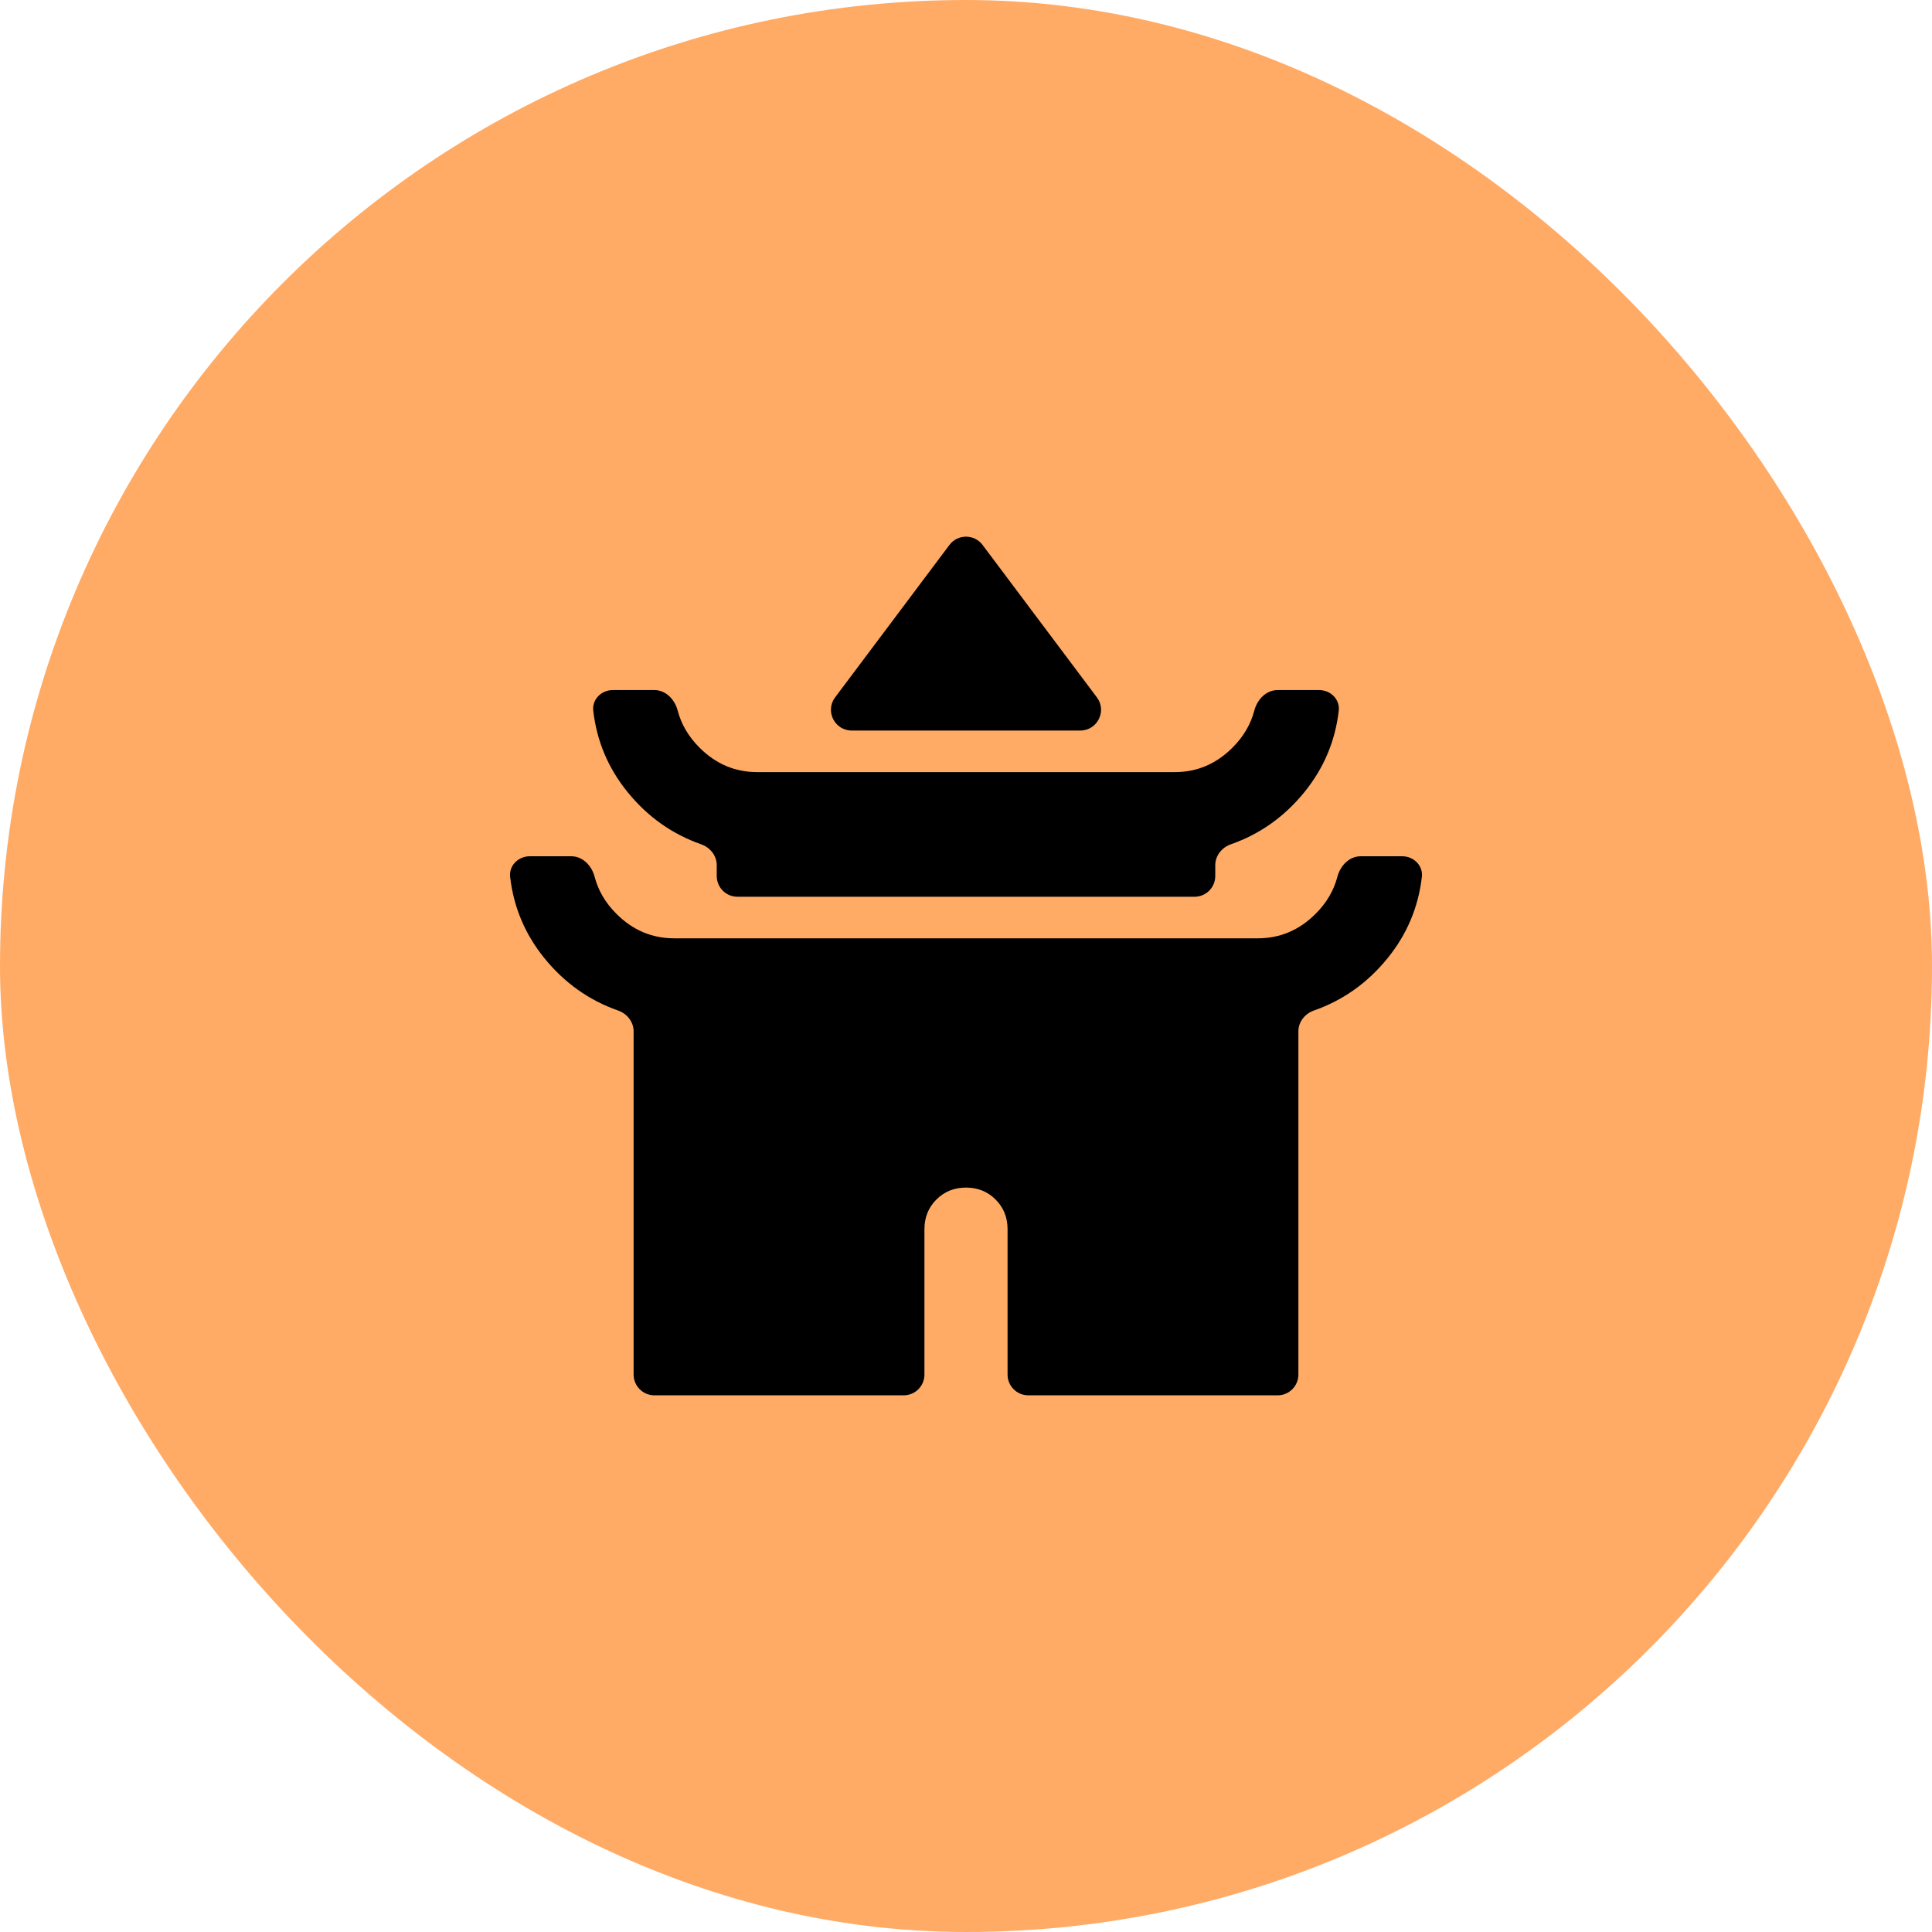
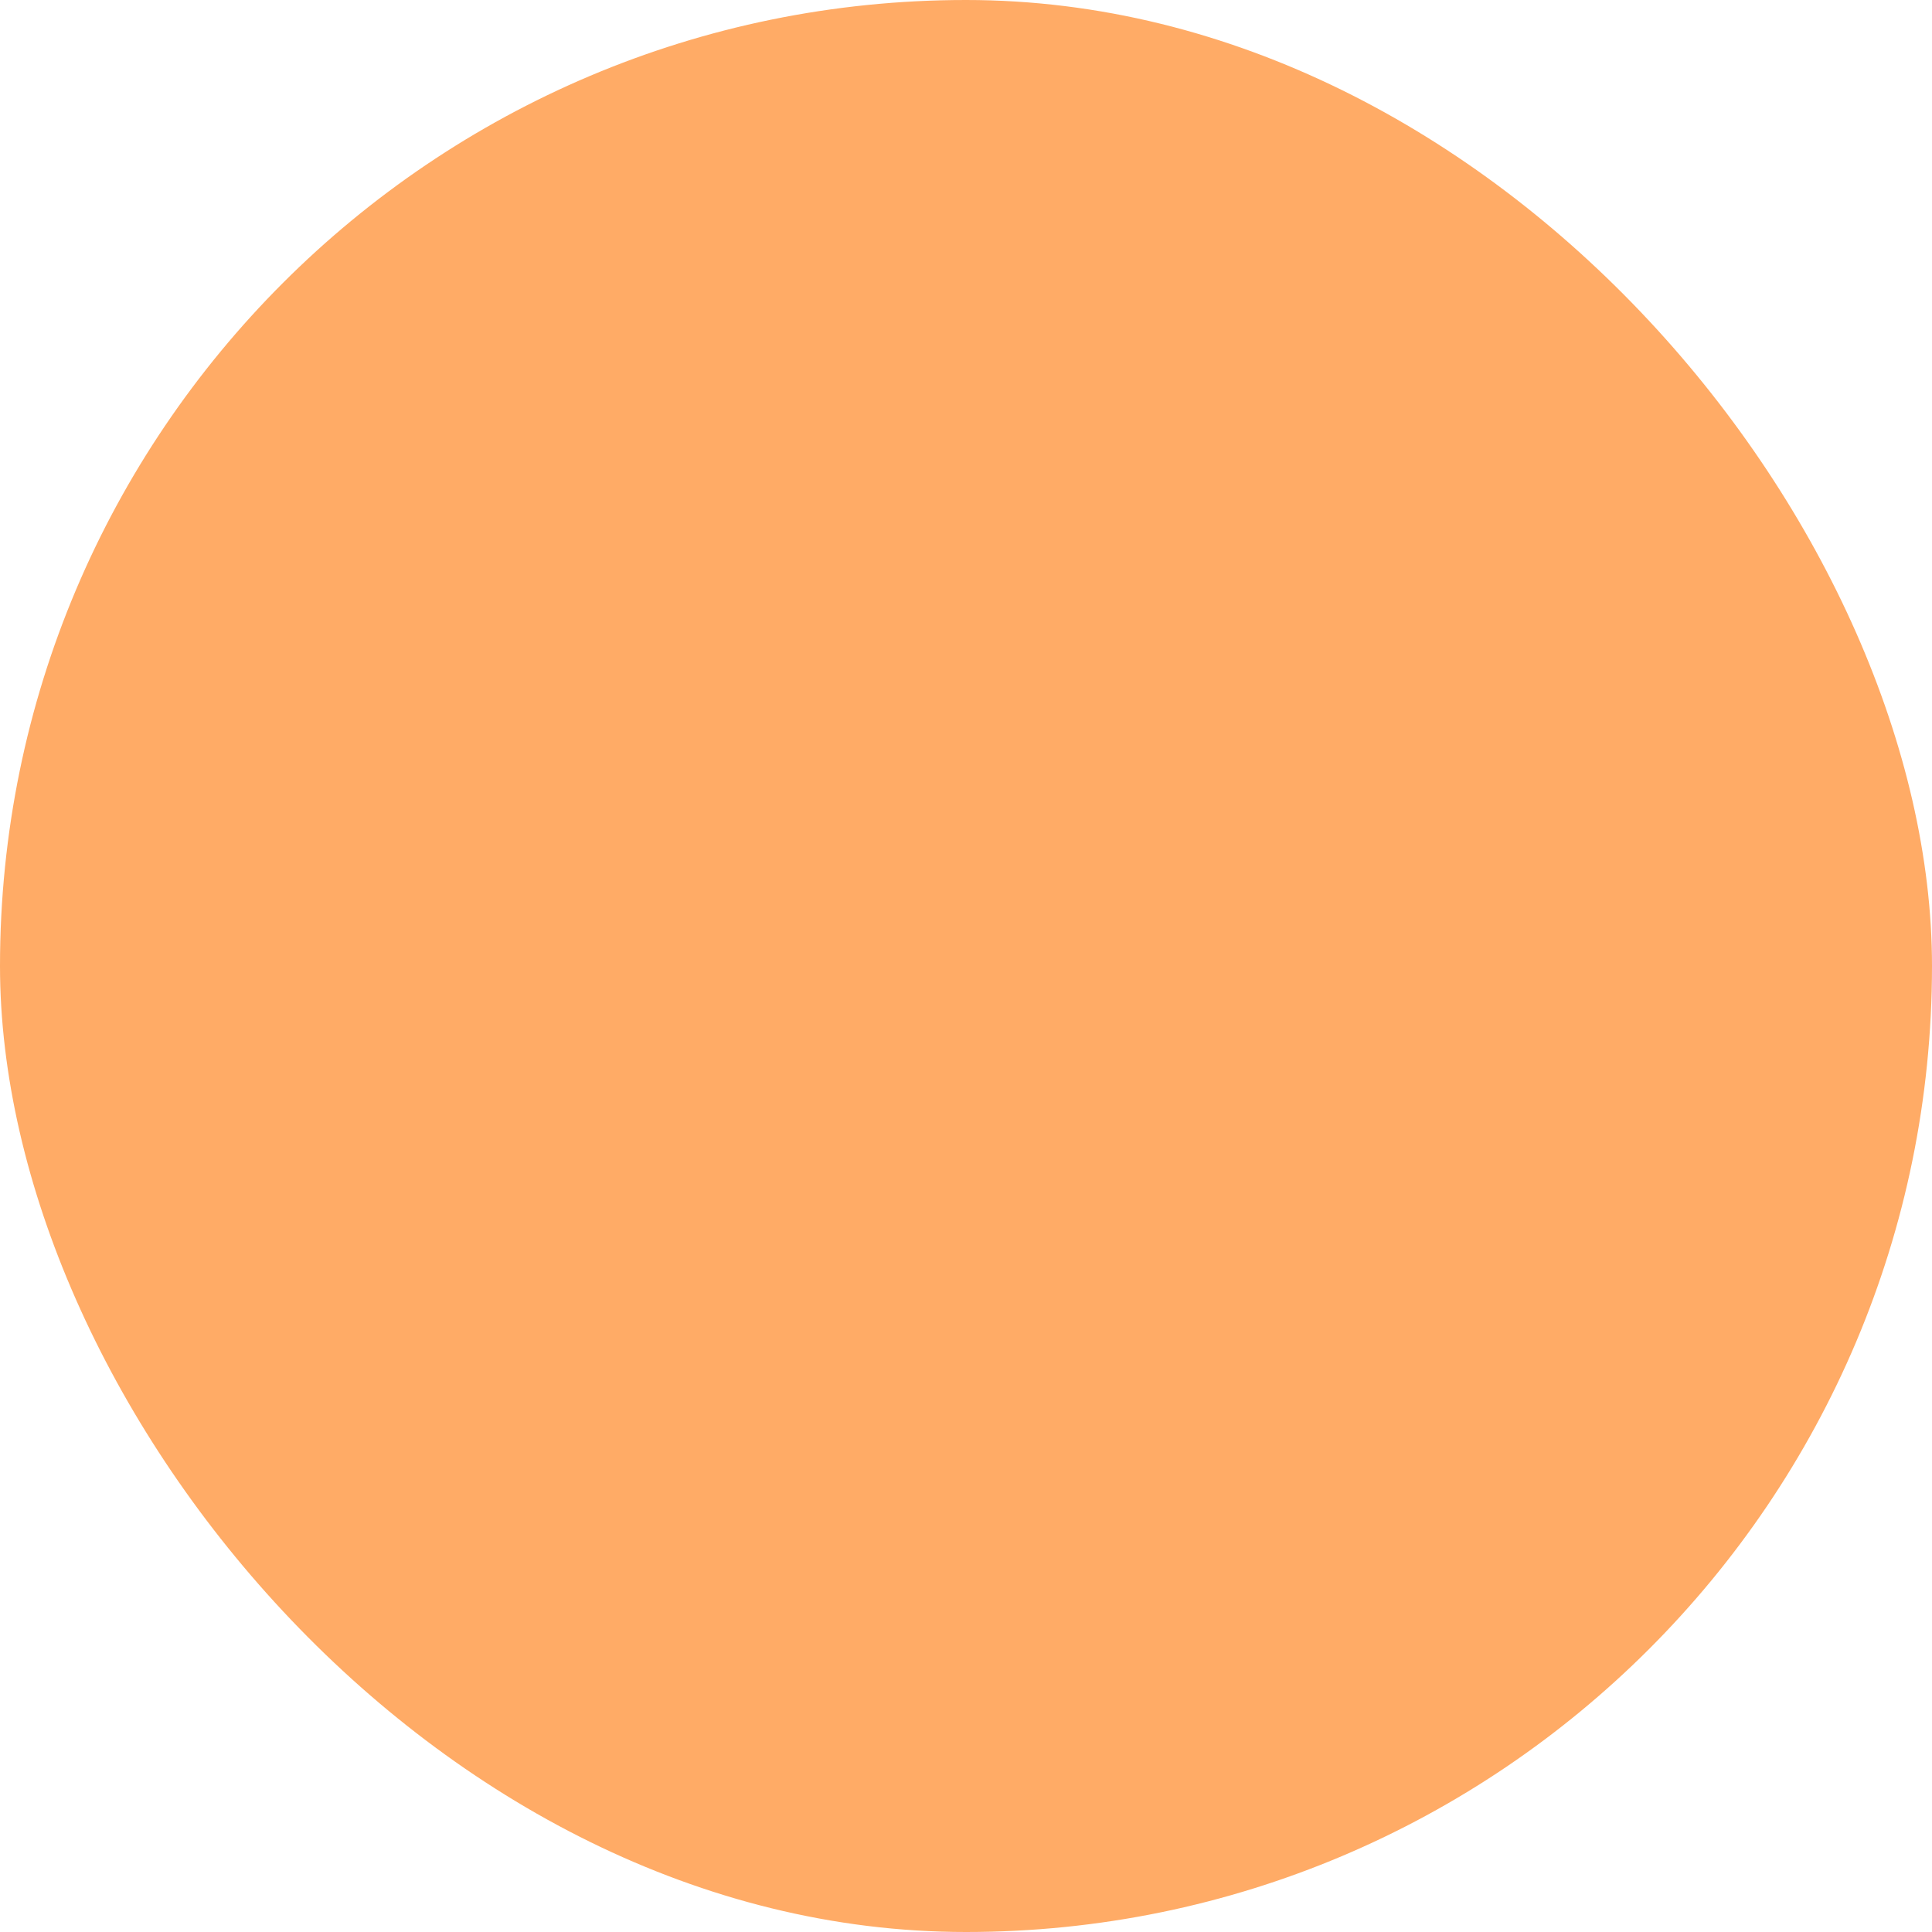
<svg xmlns="http://www.w3.org/2000/svg" width="45" height="45" viewBox="0 0 45 45" fill="none">
  <rect width="45" height="45" rx="22.5" fill="#FFAB66" />
-   <path d="M19.839 17.016C19.44 17.016 19.212 16.561 19.452 16.242L22.113 12.694C22.306 12.435 22.694 12.435 22.887 12.694L25.548 16.242C25.788 16.561 25.56 17.016 25.161 17.016H19.839ZM17.177 20.887C16.91 20.887 16.694 20.671 16.694 20.403V20.152C16.694 19.93 16.541 19.739 16.332 19.666C15.653 19.428 15.08 19.021 14.613 18.444C14.165 17.89 13.899 17.26 13.818 16.555C13.787 16.29 14.007 16.073 14.274 16.073H15.242C15.509 16.073 15.718 16.293 15.785 16.552C15.868 16.871 16.038 17.159 16.294 17.415C16.673 17.794 17.121 17.984 17.637 17.984H27.363C27.879 17.984 28.327 17.794 28.706 17.415C28.962 17.159 29.132 16.871 29.215 16.552C29.282 16.293 29.491 16.073 29.758 16.073H30.726C30.993 16.073 31.213 16.29 31.182 16.555C31.101 17.26 30.835 17.89 30.387 18.444C29.92 19.021 29.347 19.428 28.668 19.666C28.459 19.739 28.306 19.93 28.306 20.152V20.403C28.306 20.671 28.09 20.887 27.823 20.887H17.177ZM15.242 32.5C14.975 32.5 14.758 32.283 14.758 32.016V24.023C14.758 23.801 14.606 23.61 14.396 23.537C13.718 23.299 13.145 22.892 12.677 22.314C12.229 21.761 11.964 21.131 11.882 20.426C11.851 20.161 12.072 19.944 12.339 19.944H13.306C13.574 19.944 13.783 20.164 13.85 20.422C13.933 20.742 14.102 21.03 14.359 21.286C14.738 21.665 15.185 21.855 15.702 21.855H29.298C29.814 21.855 30.262 21.665 30.641 21.286C30.898 21.03 31.067 20.742 31.15 20.422C31.218 20.164 31.426 19.944 31.694 19.944H32.661C32.928 19.944 33.149 20.161 33.118 20.426C33.036 21.131 32.771 21.761 32.323 22.314C31.855 22.892 31.282 23.299 30.604 23.537C30.394 23.61 30.242 23.801 30.242 24.023V32.016C30.242 32.283 30.025 32.5 29.758 32.5H23.952C23.684 32.5 23.468 32.283 23.468 32.016V28.629C23.468 28.355 23.375 28.125 23.189 27.939C23.004 27.754 22.774 27.661 22.5 27.661C22.226 27.661 21.996 27.754 21.811 27.939C21.625 28.125 21.532 28.355 21.532 28.629V32.016C21.532 32.283 21.316 32.5 21.048 32.5H15.242Z" fill="black" />
</svg>